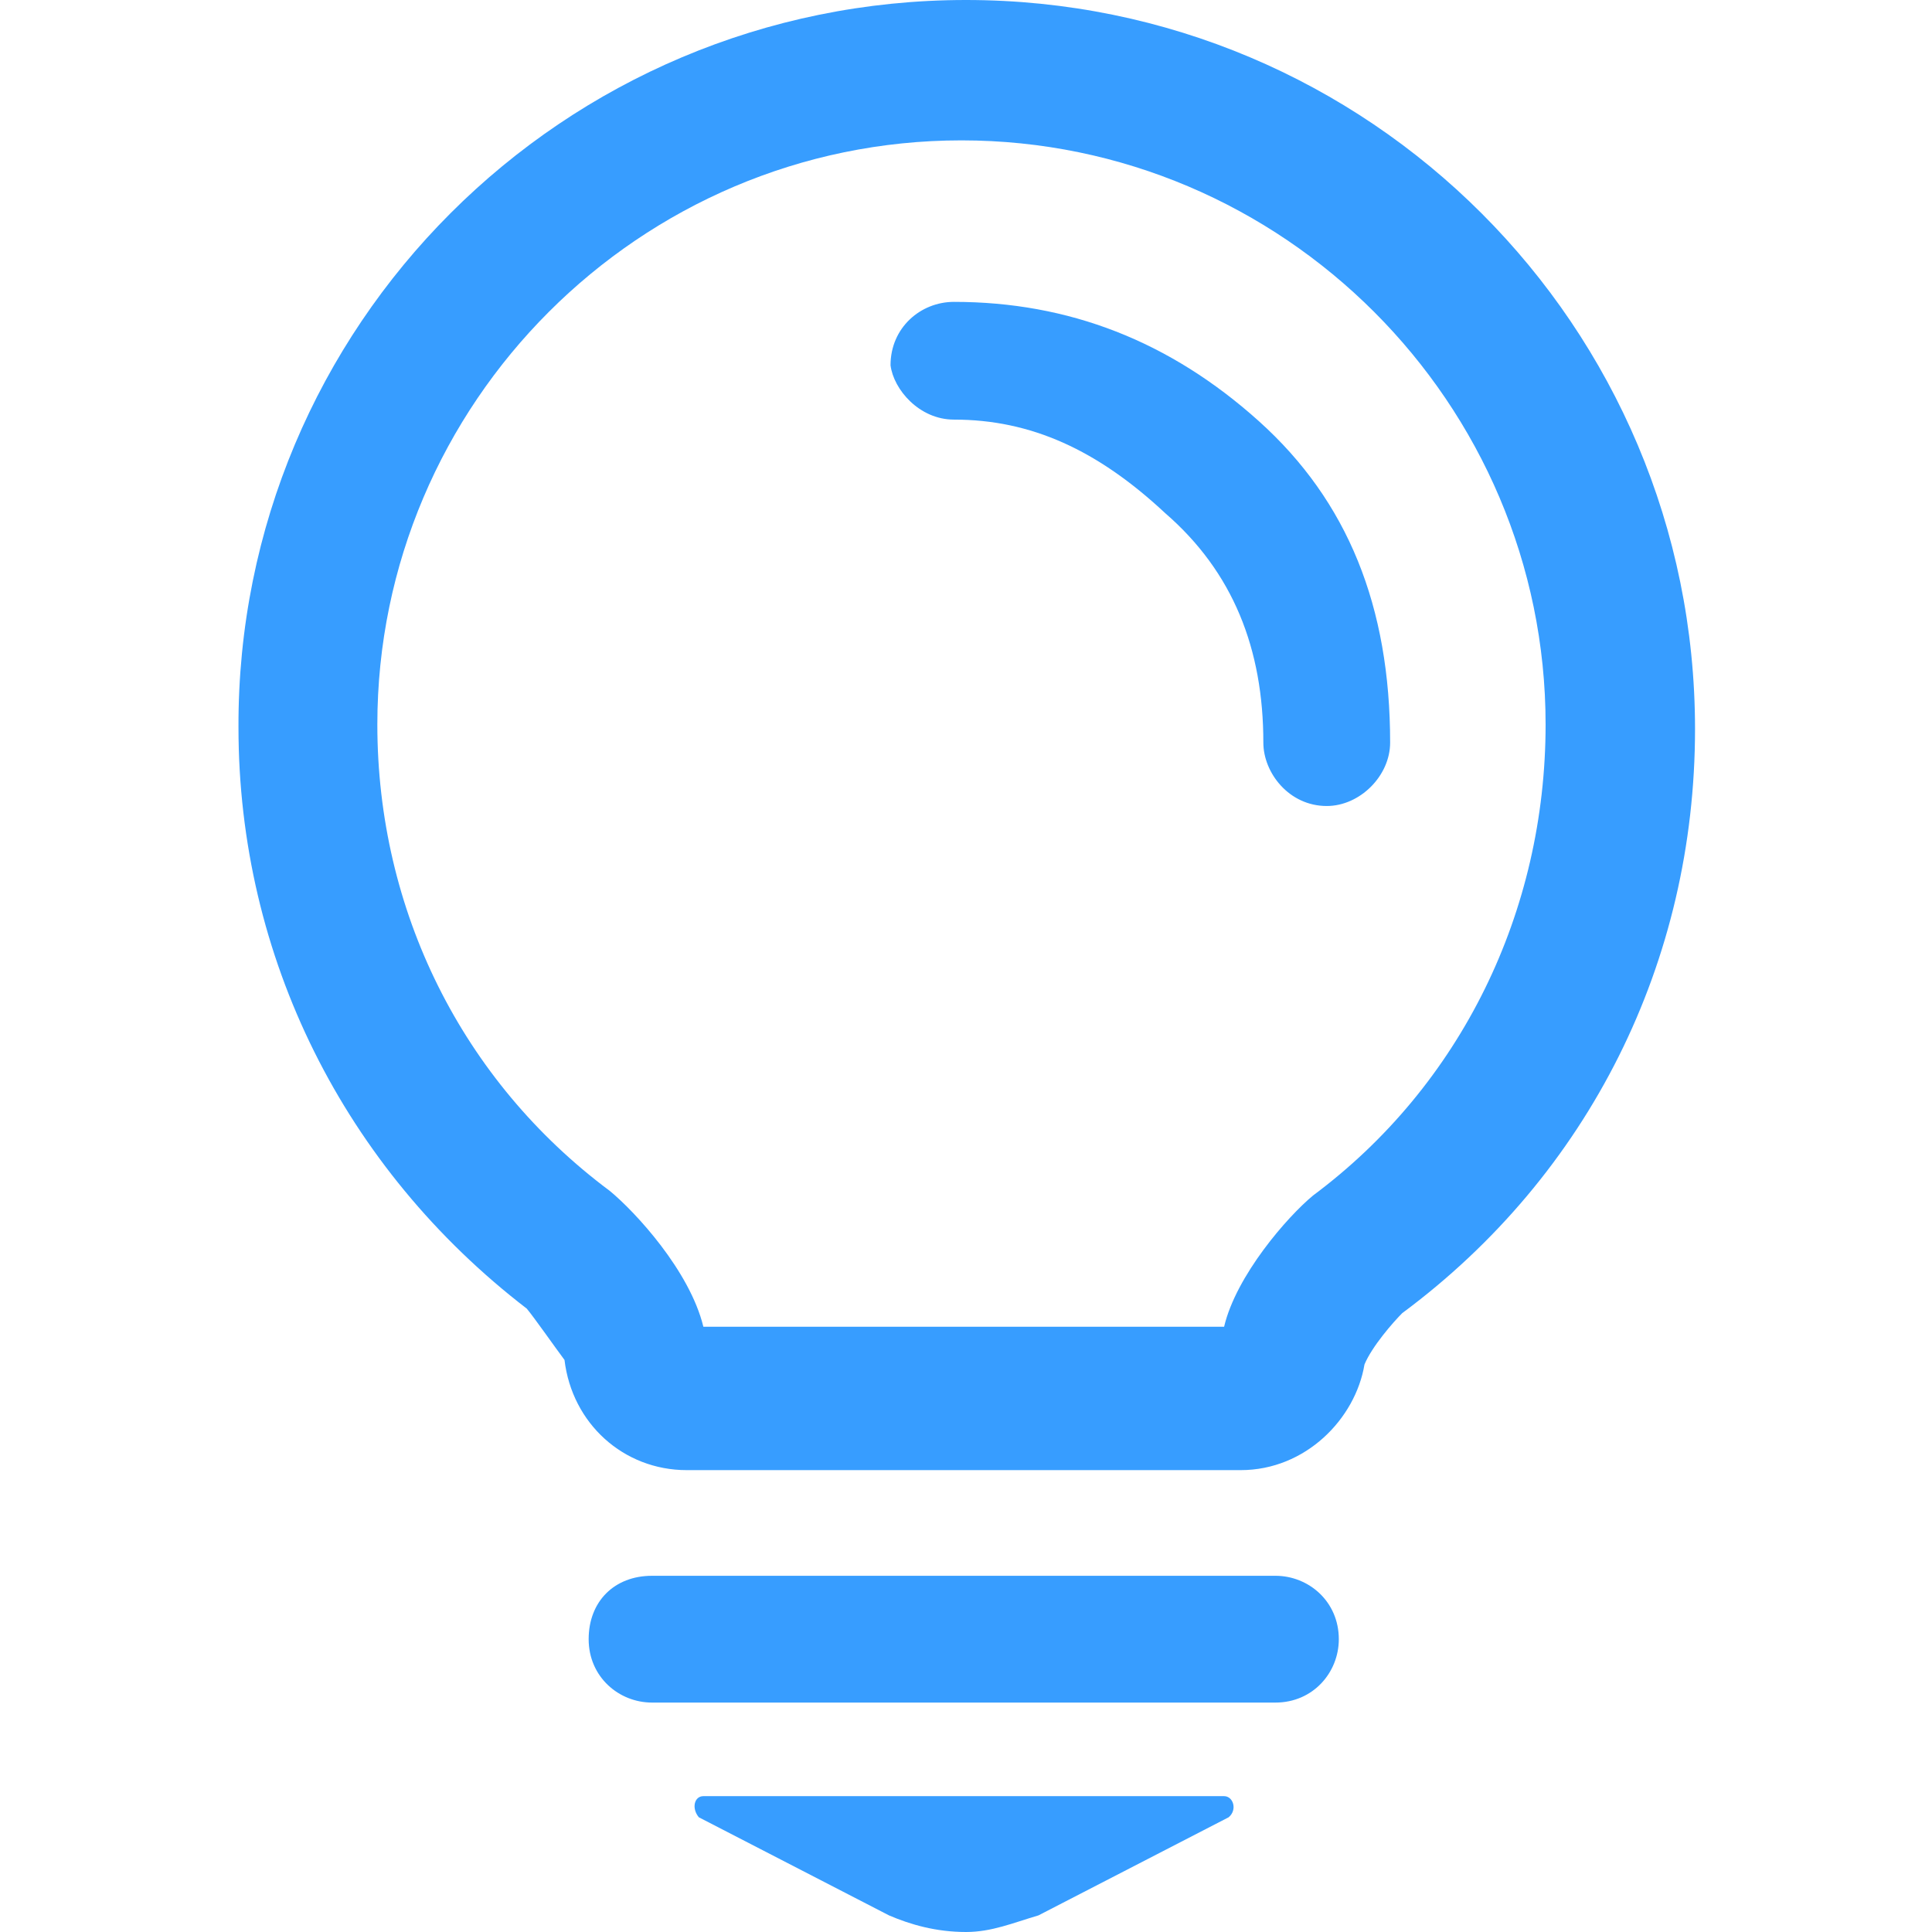
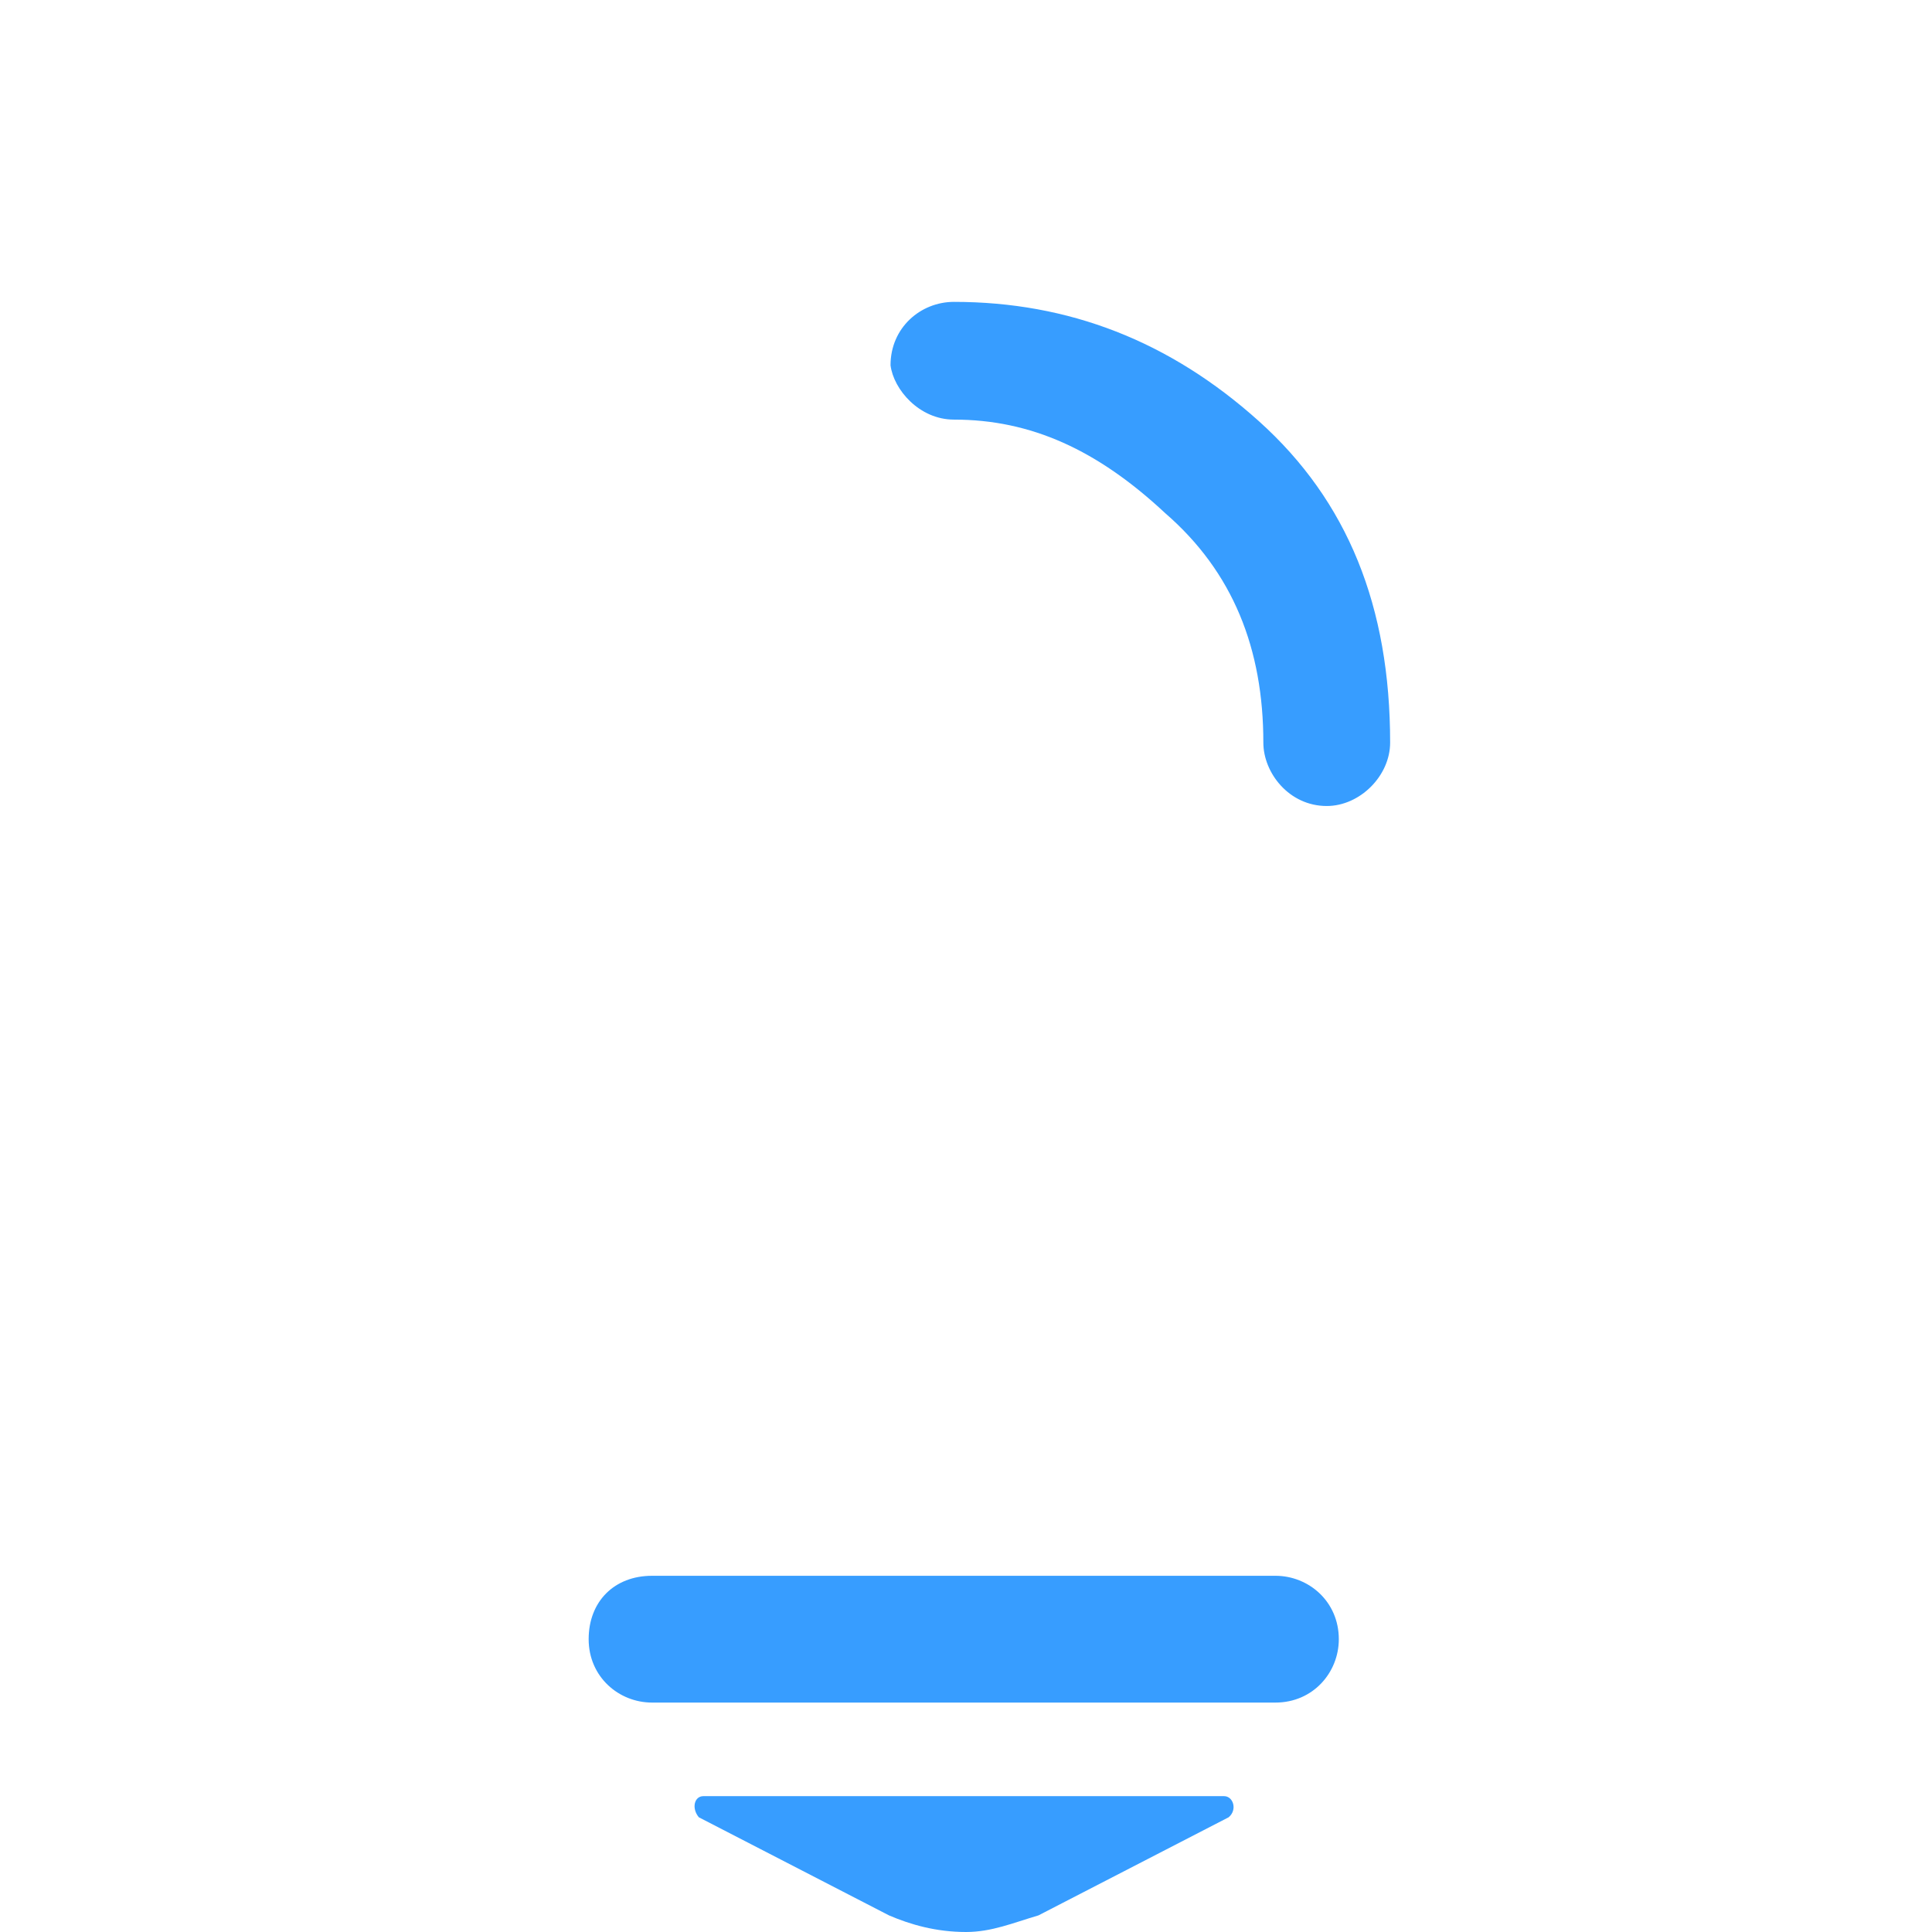
<svg xmlns="http://www.w3.org/2000/svg" t="1616060184756" class="icon" viewBox="0 0 1024 1024" version="1.1" p-id="42492" width="200" height="200">
  <defs>
    <style type="text/css" />
  </defs>
  <path d="M345.6 835.2H676c17.6 0 33.6 13.6 33.6 33.6 0 17.6-13.6 33.6-33.6 33.6H345.6c-17.6 0-33.6-13.6-33.6-33.6s13.6-33.6 33.6-33.6M648.8 952h-276c-4.8 0-6.4 6.4-2.4 11.2l100.8 52c11.2 4.8 24.8 8.8 40.8 8.8 13.6 0 24.8-4.8 38.4-8.8l100.8-52c4.8-4 2.4-11.2-2.4-11.2zM505.6 222.4c40.8 0 76 16 112 49.6 36 31.2 52 72 52 121.6 0 16 13.6 33.6 33.6 33.6 17.6 0 33.6-16 33.6-33.6 0-72-22.4-128-69.6-170.4C620 180.8 566.4 160 505.6 160c-17.6 0-33.6 13.6-33.6 33.6 1.6 12.8 15.2 28.8 33.6 28.8" p-id="42493" fill="#379dff" />
-   <path d="M657.6 779.2H364c-33.6 0-60.8-24.8-64.8-58.4-4.8-6.4-16-22.4-20-27.2-96.8-74.4-152.8-186.4-152.8-308C125.6 172.8 298.4 0 512 0s386.4 172.8 386.4 386.4c0 123.2-56 236-155.2 309.6-4.8 4.8-16 17.6-20 27.2-4.8 28.8-31.2 56-65.6 56z m-284.8-76h276c6.4-27.2 33.6-58.4 47.2-69.6 78.4-58.4 123.2-150.4 123.2-249.6 0-170.4-139.2-309.6-309.6-309.6C339.2 74.4 200 213.6 200 384c0 98.4 44.8 188.8 123.2 247.2 13.6 11.2 42.4 42.4 49.6 72z m0 0" p-id="42494" fill="#379dff" />
</svg>